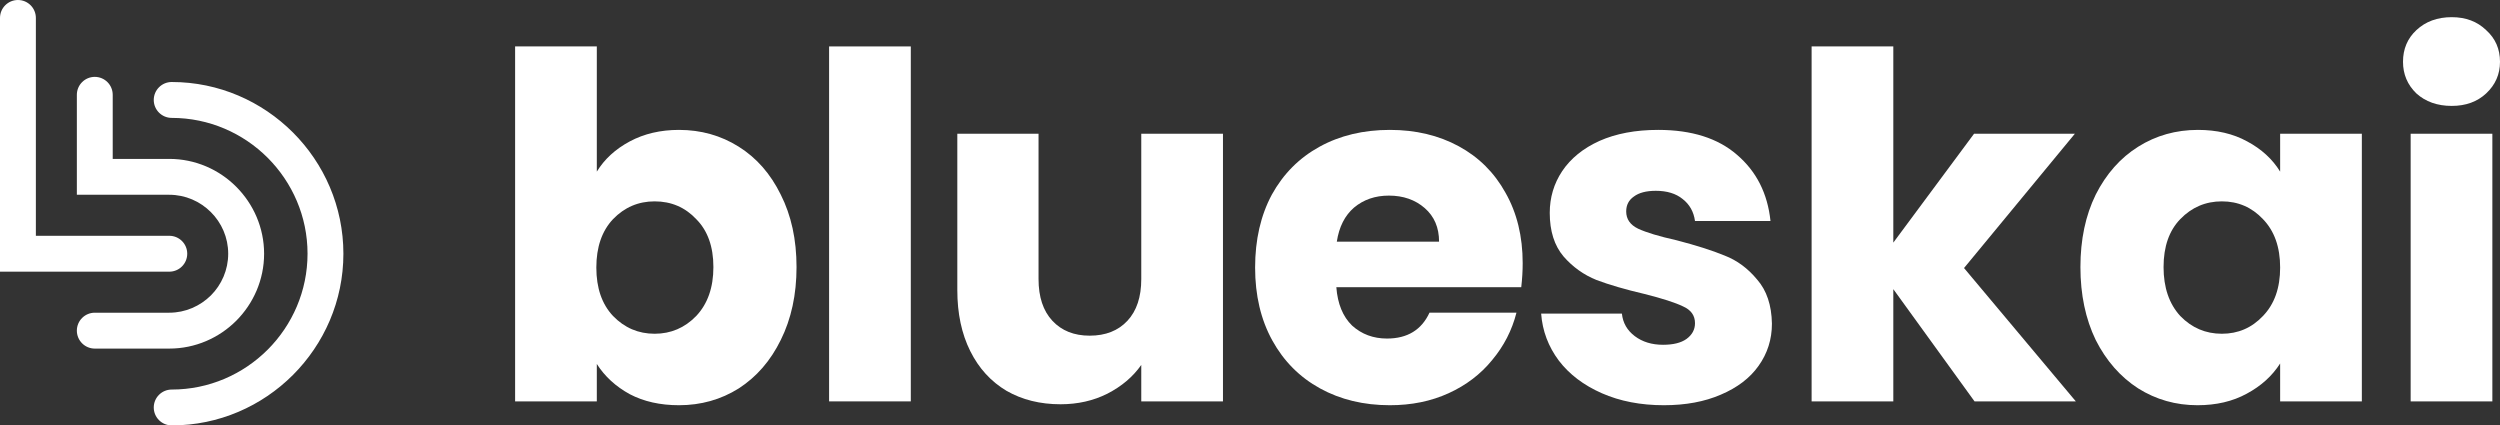
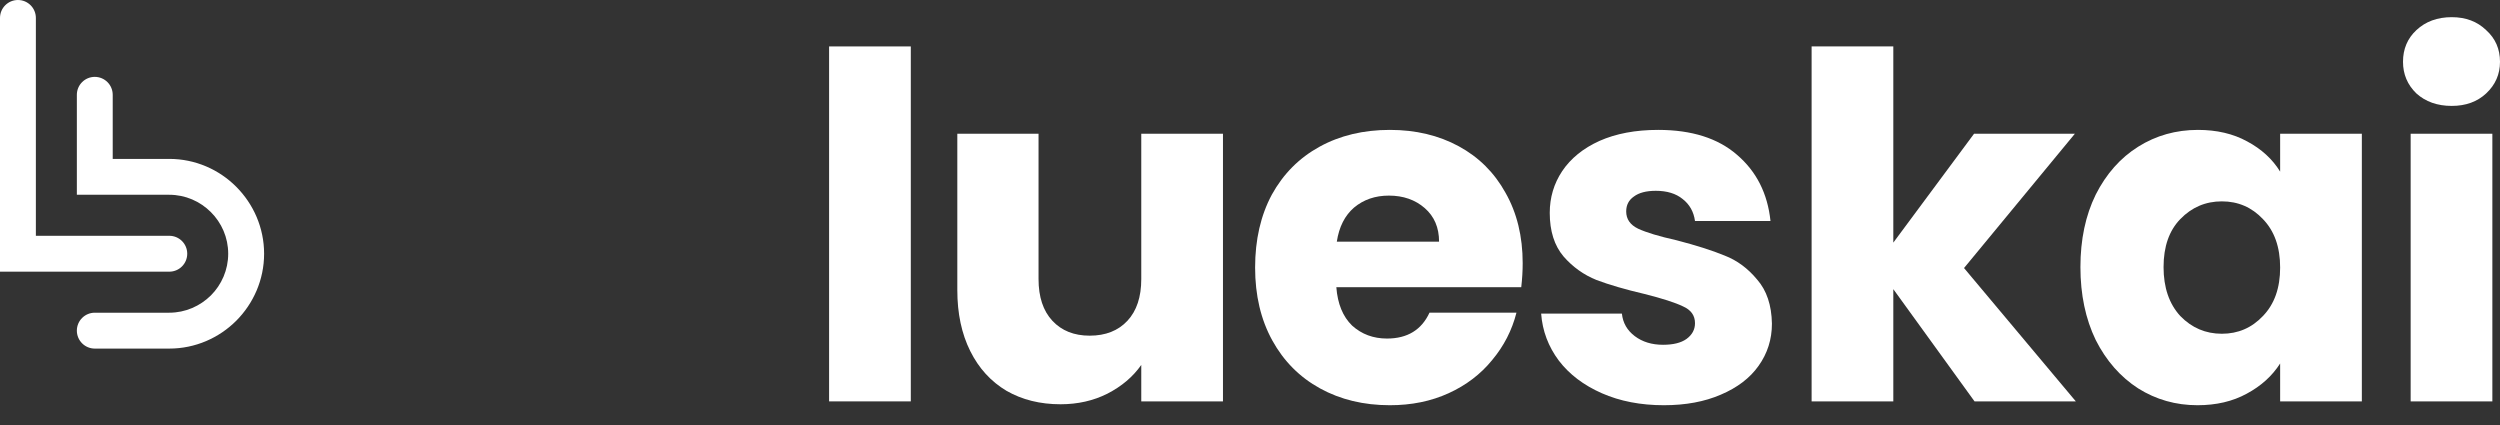
<svg xmlns="http://www.w3.org/2000/svg" viewBox="50 38 728 123.881">
  <rect x="50" y="38" width="728" height="123.881" fill="#333333" stroke="none" />
-   <path d="M223.792 87.977C226.018 84.345 229.218 81.412 233.392 79.177C237.567 76.942 242.343 75.825 247.723 75.825C254.124 75.825 259.921 77.454 265.115 80.713C270.31 83.972 274.391 88.628 277.359 94.681C280.42 100.734 281.951 107.764 281.951 115.773C281.951 123.781 280.42 130.858 277.359 137.004C274.391 143.056 270.31 147.759 265.115 151.111C259.921 154.37 254.124 156 247.723 156C242.251 156 237.474 154.929 233.392 152.787C229.311 150.553 226.111 147.619 223.792 143.988V154.883H200V51.52H223.792V87.977ZM257.741 115.773C257.741 109.813 256.072 105.157 252.732 101.805C249.486 98.359 245.451 96.637 240.627 96.637C235.897 96.637 231.862 98.359 228.523 101.805C225.276 105.25 223.653 109.953 223.653 115.912C223.653 121.872 225.276 126.574 228.523 130.02C231.862 133.465 235.897 135.188 240.627 135.188C245.358 135.188 249.393 133.465 252.732 130.02C256.072 126.481 257.741 121.732 257.741 115.773Z" style="fill: rgb(255, 255, 255);" transform="matrix(1, 0, 0, 1, 0, -3.552713678800501e-15)" />
  <path d="M315.225 51.52V154.883H291.433V51.52H315.225Z" style="fill: rgb(255, 255, 255);" transform="matrix(1, 0, 0, 1, 0, -3.552713678800501e-15)" />
  <path d="M406.13 76.942V154.883H382.338V144.267C379.926 147.712 376.633 150.506 372.459 152.648C368.378 154.696 363.833 155.721 358.824 155.721C352.888 155.721 347.647 154.417 343.102 151.81C338.557 149.109 335.032 145.245 332.528 140.216C330.023 135.188 328.771 129.275 328.771 122.477V76.942H352.424V119.265C352.424 124.479 353.769 128.53 356.459 131.417C359.149 134.303 362.766 135.747 367.311 135.747C371.949 135.747 375.613 134.303 378.303 131.417C380.993 128.53 382.338 124.479 382.338 119.265V76.942H406.13Z" style="fill: rgb(255, 255, 255);" transform="matrix(1, 0, 0, 1, 0, -3.552713678800501e-15)" />
  <path d="M493.405 114.655C493.405 116.89 493.266 119.218 492.988 121.639H439.142C439.513 126.481 441.044 130.206 443.734 132.813C446.516 135.328 449.902 136.585 453.891 136.585C459.827 136.585 463.955 134.07 466.274 129.042H491.596C490.298 134.164 487.932 138.773 484.5 142.87C481.161 146.967 476.941 150.18 471.839 152.508C466.737 154.836 461.033 156 454.725 156C447.119 156 440.348 154.37 434.412 151.111C428.475 147.852 423.837 143.196 420.498 137.143C417.159 131.091 415.489 124.014 415.489 115.912C415.489 107.811 417.113 100.734 420.359 94.681C423.698 88.628 428.336 83.972 434.273 80.713C440.209 77.454 447.027 75.825 454.725 75.825C462.239 75.825 468.917 77.407 474.761 80.574C480.605 83.74 485.15 88.256 488.396 94.122C491.735 99.989 493.405 106.833 493.405 114.655ZM469.056 108.37C469.056 104.272 467.665 101.013 464.882 98.592C462.1 96.171 458.621 94.96 454.447 94.96C450.459 94.96 447.073 96.124 444.29 98.452C441.6 100.78 439.931 104.086 439.281 108.37H469.056Z" style="fill: rgb(255, 255, 255);" transform="matrix(1, 0, 0, 1, 0, -3.552713678800501e-15)" />
  <path d="M534.54 156C527.769 156 521.74 154.836 516.453 152.508C511.165 150.18 506.991 147.014 503.93 143.01C500.87 138.913 499.153 134.35 498.782 129.321H522.296C522.575 132.022 523.827 134.21 526.053 135.886C528.279 137.562 531.015 138.4 534.262 138.4C537.23 138.4 539.503 137.842 541.08 136.724C542.749 135.514 543.584 133.977 543.584 132.115C543.584 129.88 542.425 128.251 540.106 127.226C537.787 126.109 534.03 124.898 528.836 123.595C523.27 122.291 518.632 120.941 514.922 119.544C511.212 118.054 508.012 115.773 505.322 112.7C502.632 109.534 501.287 105.297 501.287 99.989C501.287 95.519 502.493 91.469 504.904 87.837C507.409 84.112 511.026 81.179 515.757 79.037C520.58 76.895 526.285 75.825 532.871 75.825C542.61 75.825 550.263 78.246 555.828 83.088C561.486 87.93 564.733 94.355 565.567 102.363H543.584C543.213 99.663 542.007 97.521 539.966 95.938C538.019 94.355 535.421 93.564 532.175 93.564C529.392 93.564 527.259 94.122 525.775 95.24C524.291 96.264 523.549 97.707 523.549 99.57C523.549 101.805 524.708 103.481 527.027 104.598C529.439 105.716 533.149 106.833 538.158 107.951C543.909 109.44 548.593 110.93 552.21 112.42C555.828 113.817 558.982 116.145 561.672 119.404C564.454 122.57 565.892 126.854 565.985 132.255C565.985 136.817 564.686 140.915 562.089 144.546C559.585 148.085 555.921 150.878 551.097 152.927C546.367 154.976 540.848 156 534.54 156Z" style="fill: rgb(255, 255, 255);" transform="matrix(1, 0, 0, 1, 0, -3.552713678800501e-15)" />
  <path d="M624.986 154.883L601.333 122.198V154.883H577.541V51.52H601.333V108.649L624.847 76.942H654.204L621.925 116.052L654.482 154.883H624.986Z" style="fill: rgb(255, 255, 255);" transform="matrix(1, 0, 0, 1, 0, -3.552713678800501e-15)" />
  <path d="M655.819 115.773C655.819 107.764 657.303 100.734 660.271 94.681C663.332 88.628 667.46 83.972 672.654 80.713C677.848 77.454 683.646 75.825 690.046 75.825C695.518 75.825 700.295 76.942 704.377 79.177C708.551 81.412 711.751 84.345 713.977 87.977V76.942H737.769V154.883H713.977V143.848C711.658 147.48 708.412 150.413 704.238 152.648C700.156 154.883 695.379 156 689.907 156C683.599 156 677.848 154.37 672.654 151.111C667.46 147.759 663.332 143.056 660.271 137.004C657.303 130.858 655.819 123.781 655.819 115.773ZM713.977 115.912C713.977 109.953 712.307 105.25 708.968 101.805C705.722 98.359 701.733 96.637 697.003 96.637C692.272 96.637 688.237 98.359 684.898 101.805C681.651 105.157 680.028 109.813 680.028 115.773C680.028 121.732 681.651 126.481 684.898 130.02C688.237 133.465 692.272 135.188 697.003 135.188C701.733 135.188 705.722 133.465 708.968 130.02C712.307 126.574 713.977 121.872 713.977 115.912Z" style="fill: rgb(255, 255, 255);" transform="matrix(1, 0, 0, 1, 0, -3.552713678800501e-15)" />
  <path d="M763.947 68.841C759.773 68.841 756.341 67.63 753.651 65.209C751.054 62.695 749.756 59.622 749.756 55.99C749.756 52.265 751.054 49.192 753.651 46.771C756.341 44.257 759.773 43 763.947 43C768.029 43 771.368 44.257 773.965 46.771C776.655 49.192 778 52.265 778 55.99C778 59.622 776.655 62.695 773.965 65.209C771.368 67.63 768.029 68.841 763.947 68.841ZM775.774 76.942V154.883H751.982V76.942H775.774Z" style="fill: rgb(255, 255, 255);" transform="matrix(1, 0, 0, 1, 0, -3.552713678800501e-15)" />
  <path d="M55.222 38C52.338 38 50 40.338 50 43.222V117.112H99.302C102.184 117.112 104.524 114.773 104.524 111.885C104.524 108.997 102.19 106.663 99.302 106.663H60.444V43.222C60.444 40.338 58.106 38 55.222 38Z" style="fill: rgb(255, 255, 255);" transform="matrix(1, 0, 0, 1, 0, -3.552713678800501e-15)" />
-   <path d="M135.293 147.205C144.37 138.123 149.998 125.628 149.998 111.89C149.998 98.151 144.37 85.645 135.317 76.586C126.235 67.509 113.74 61.881 100.001 61.881C97.116 61.881 94.773 64.22 94.773 67.106C94.773 69.991 97.116 72.331 100.001 72.331C110.881 72.331 120.777 76.781 127.944 83.941C135.105 91.114 139.555 101.004 139.555 111.878C139.555 122.752 135.105 132.659 127.944 139.826C120.777 146.987 110.881 151.437 100.001 151.437C97.117 151.437 94.773 153.775 94.773 156.659C94.773 159.543 97.117 161.881 100.001 161.881C113.74 161.881 126.24 156.252 135.299 147.199L135.293 147.205Z" style="fill: rgb(255, 255, 255);" transform="matrix(1, 0, 0, 1, 0, -3.552713678800501e-15)" />
  <path d="M118.804 131.393C123.802 126.366 126.908 119.47 126.908 111.891C126.908 104.311 123.796 97.404 118.804 92.4C113.806 87.384 106.893 84.272 99.296 84.272H82.823V65.607C82.823 62.723 80.485 60.385 77.601 60.385C74.717 60.385 72.379 62.723 72.379 65.607V94.716H99.29C103.999 94.716 108.296 96.649 111.408 99.767C114.52 102.867 116.453 107.164 116.453 111.885C116.453 116.606 114.52 120.908 111.42 124.02C108.29 127.12 103.999 129.059 99.29 129.059H77.604C74.718 129.059 72.379 131.399 72.379 134.284C72.379 137.17 74.718 139.509 77.604 139.509H99.29C106.887 139.509 113.795 136.397 118.798 131.399L118.804 131.393Z" style="fill: rgb(255, 255, 255);" transform="matrix(1, 0, 0, 1, 0, -3.552713678800501e-15)" />
</svg>